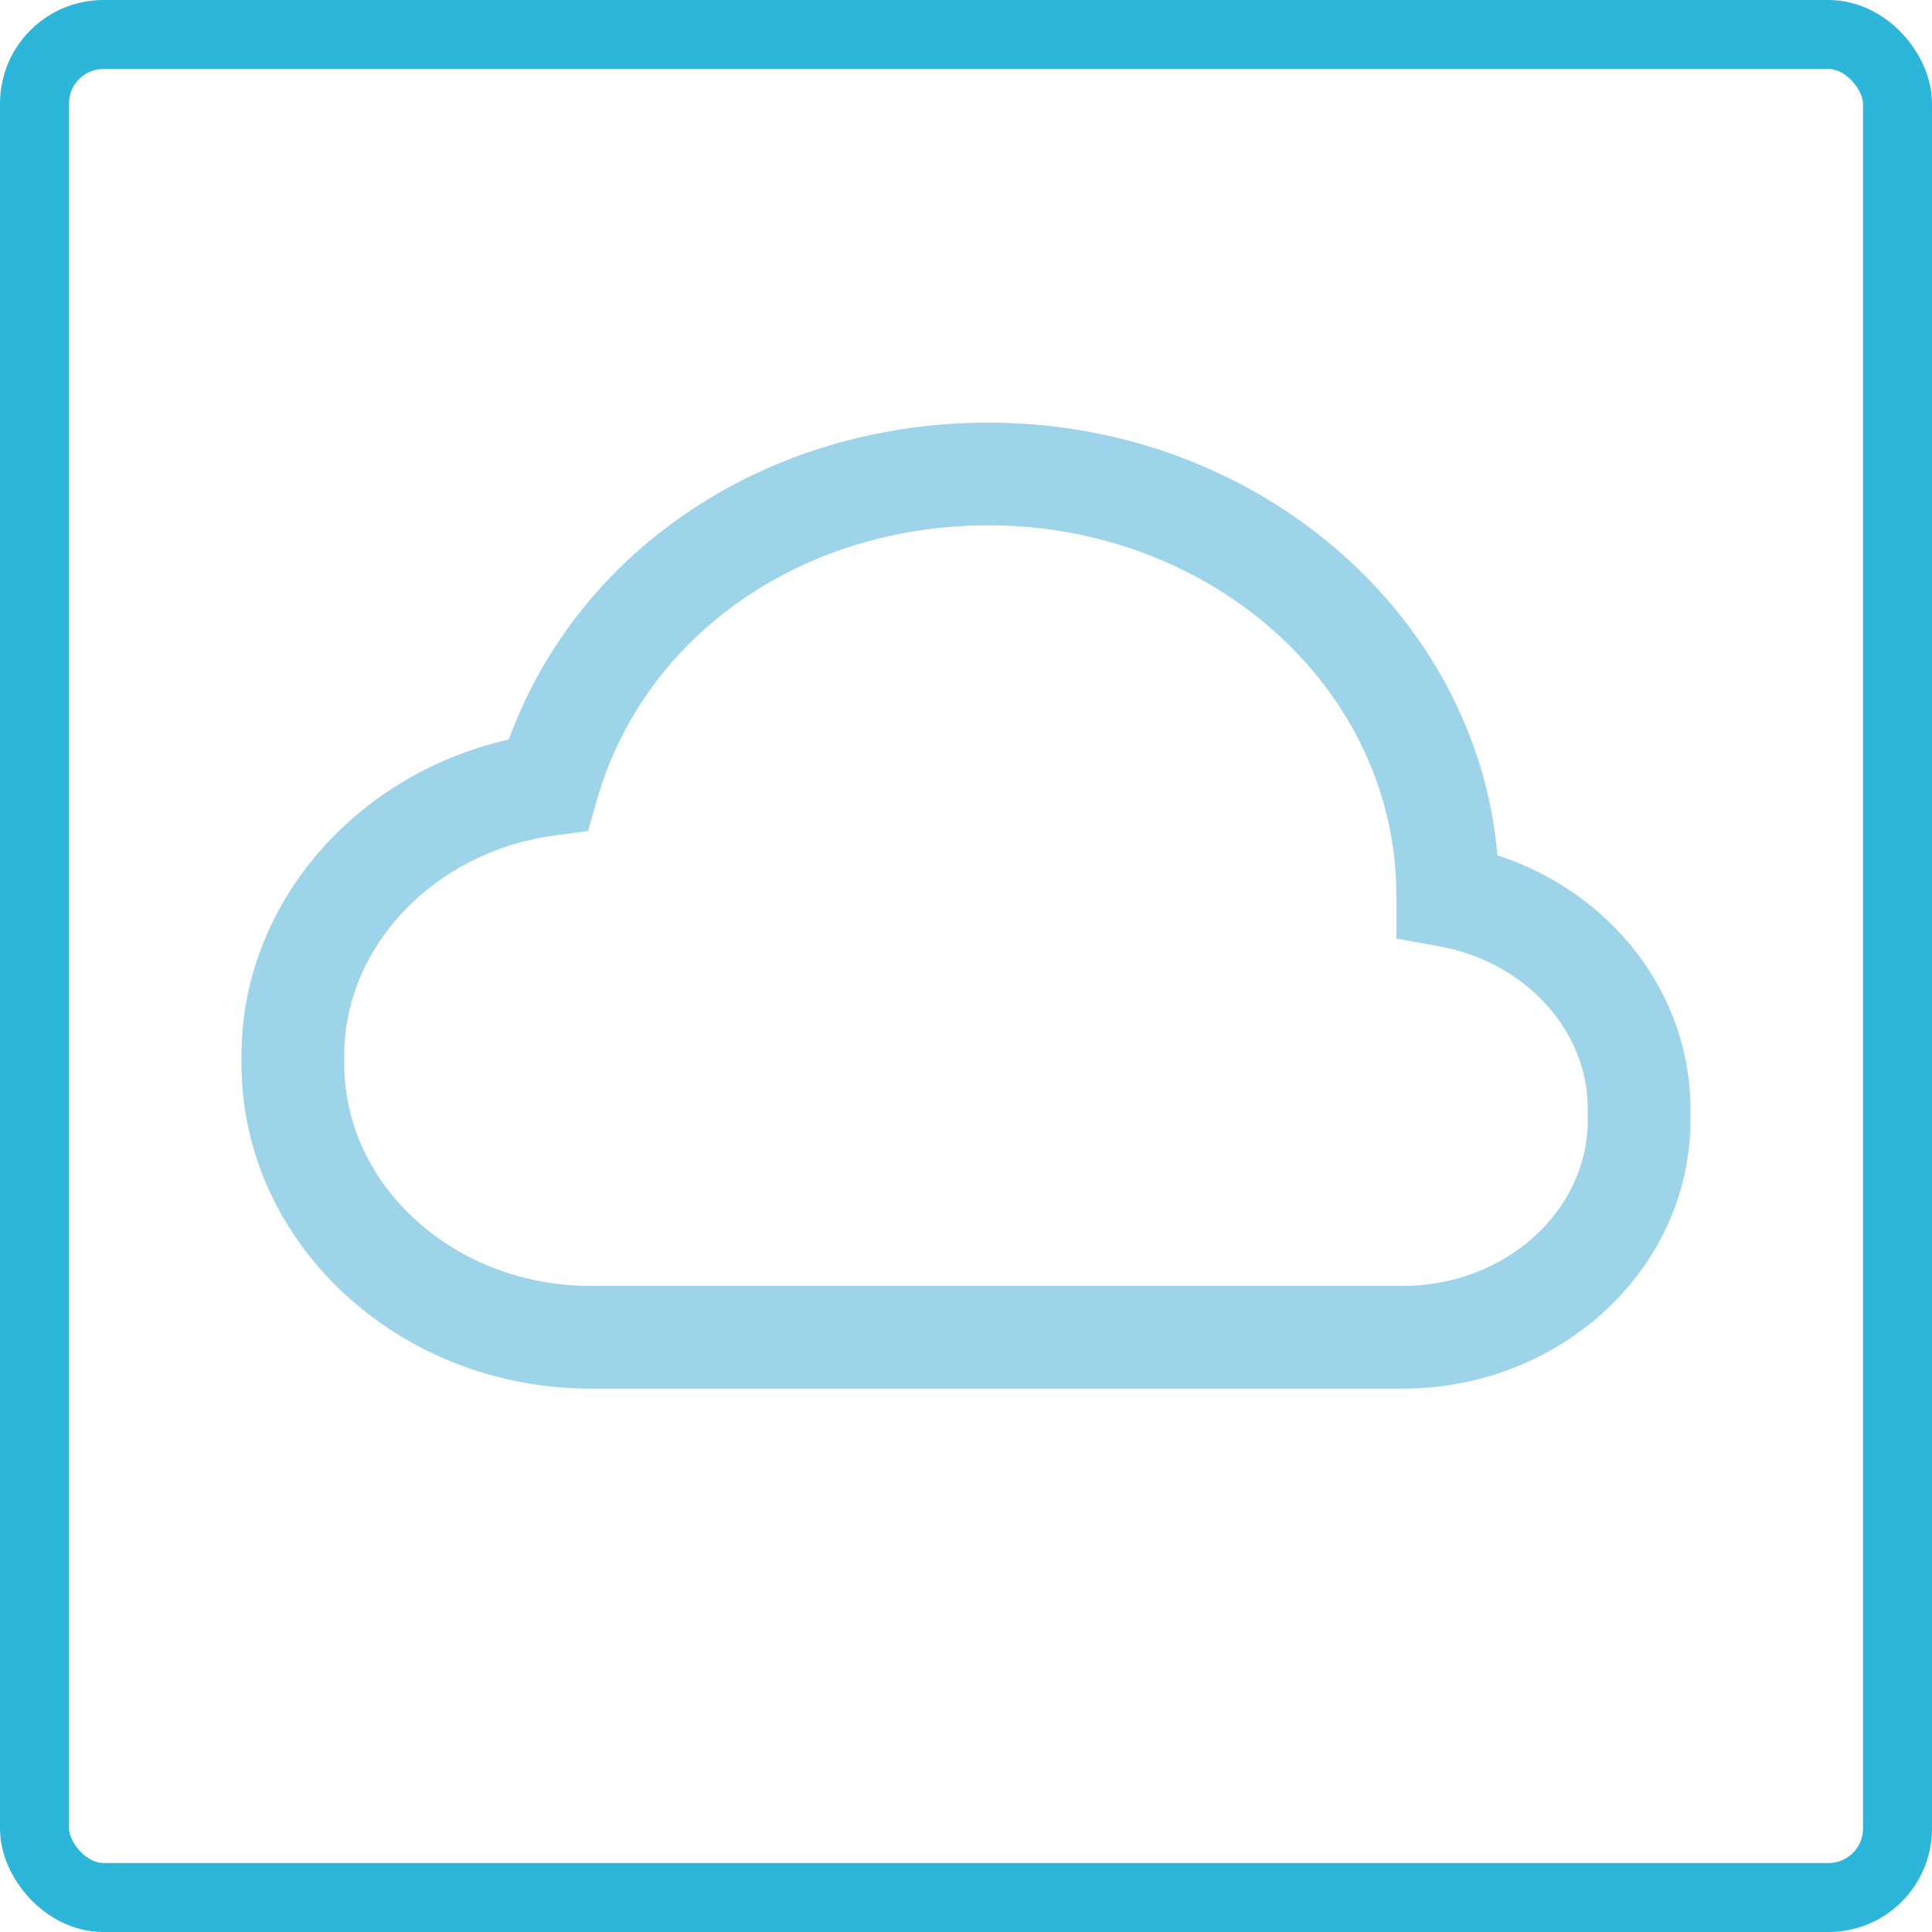
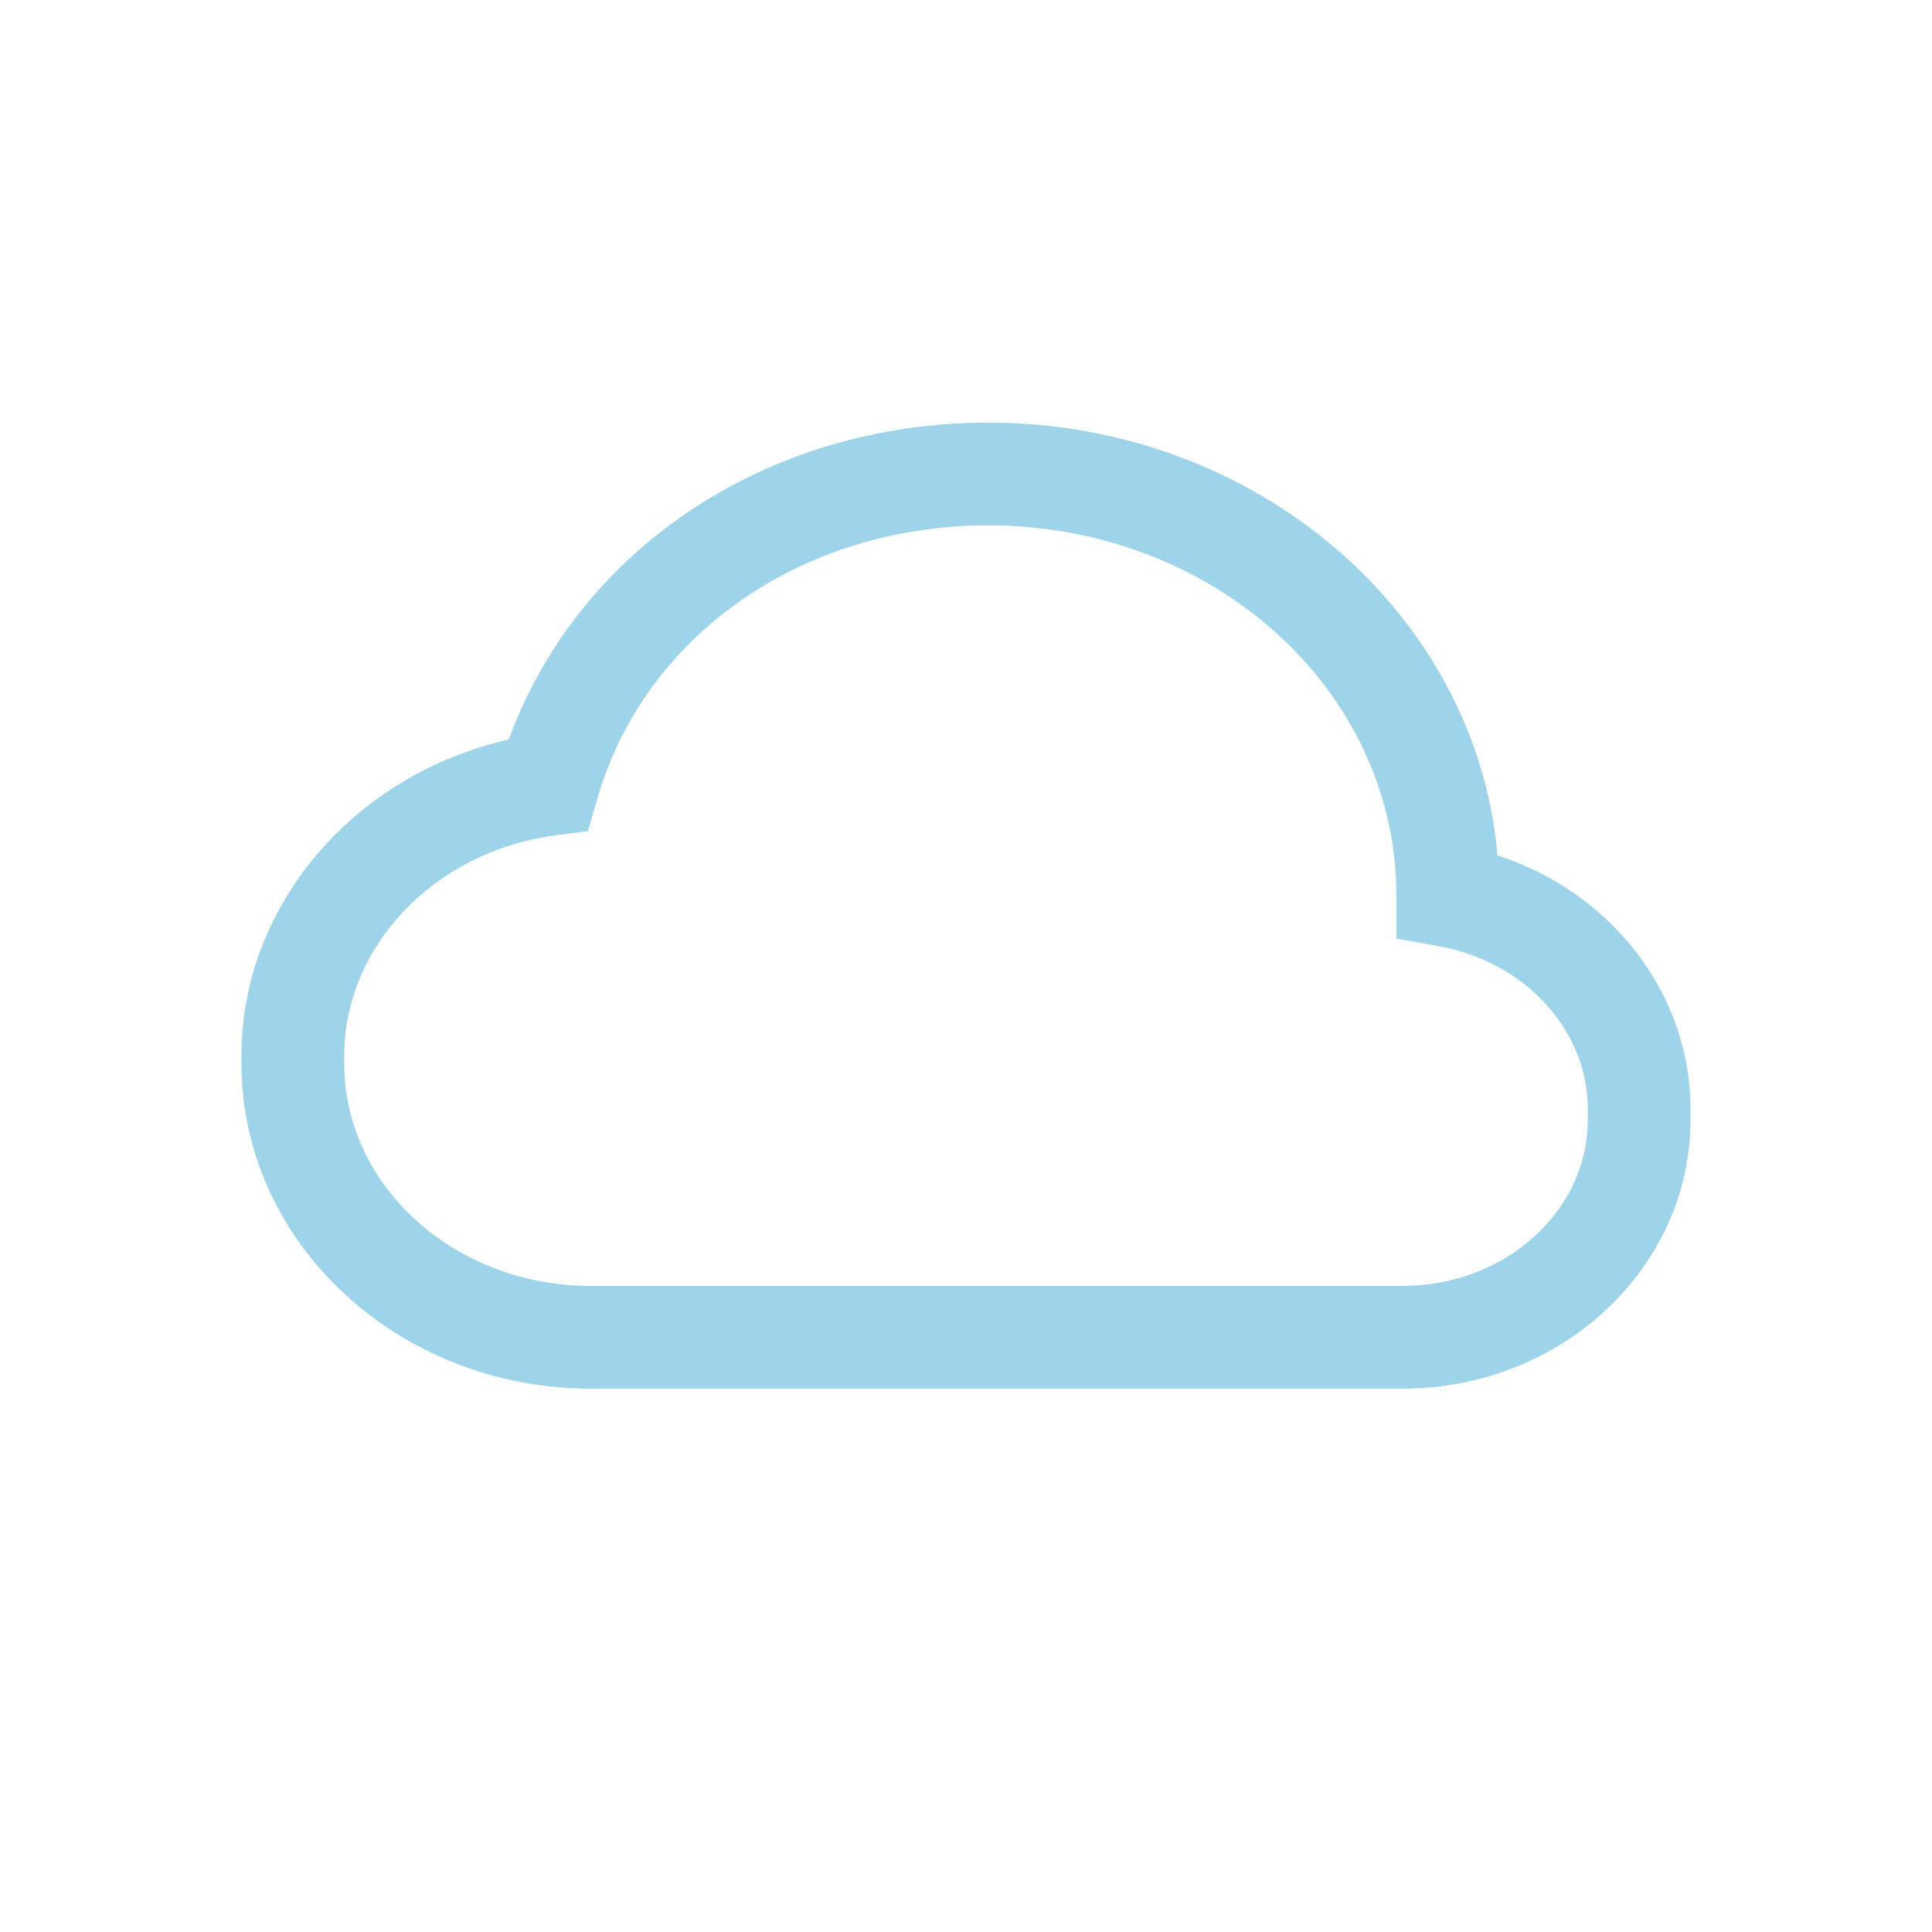
<svg xmlns="http://www.w3.org/2000/svg" width="56px" height="56px" viewBox="0 0 56 56" version="1.1">
  <title>5EAAB002-B7C2-4908-82EF-E86B270AF05E</title>
  <desc>Created with sketchtool.</desc>
  <defs />
  <g id="Asset-Artboard-Page" stroke="none" stroke-width="1" fill="none" fill-rule="evenodd">
    <g id="Icon">
      <g id="Group">
-         <rect id="Rectangle" stroke="#2DB5DA" stroke-width="2" fill-rule="nonzero" x="1" y="1" width="54" height="54" rx="2" />
        <path d="M28.65,15.227 C23.238,15.227 18.682,18.412 17.312,23.154 L17.044,24.089 L16.08,24.216 C12.601,24.68 9.978,27.421 9.978,30.592 L9.978,30.83 C9.978,34.382 13.182,37.273 17.12,37.273 L40.657,37.273 C43.616,37.273 46.023,35.115 46.023,32.462 L46.023,32.144 C46.023,29.86 44.206,27.876 41.7,27.426 L40.475,27.205 L40.475,25.961 C40.475,20.009 35.171,15.227 28.65,15.227 M40.657,40.25 L17.12,40.25 C11.541,40.25 6.999,36.024 6.999,30.83 L6.999,30.592 C6.999,26.234 10.27,22.445 14.747,21.436 C16.77,15.904 22.238,12.25 28.65,12.25 C36.41,12.25 42.796,17.782 43.405,24.792 C46.709,25.87 48.999,28.802 48.999,32.144 L48.999,32.462 C48.999,36.757 45.258,40.25 40.657,40.25" id="Fill-1" fill="#9ED4EA" />
      </g>
    </g>
  </g>
</svg>